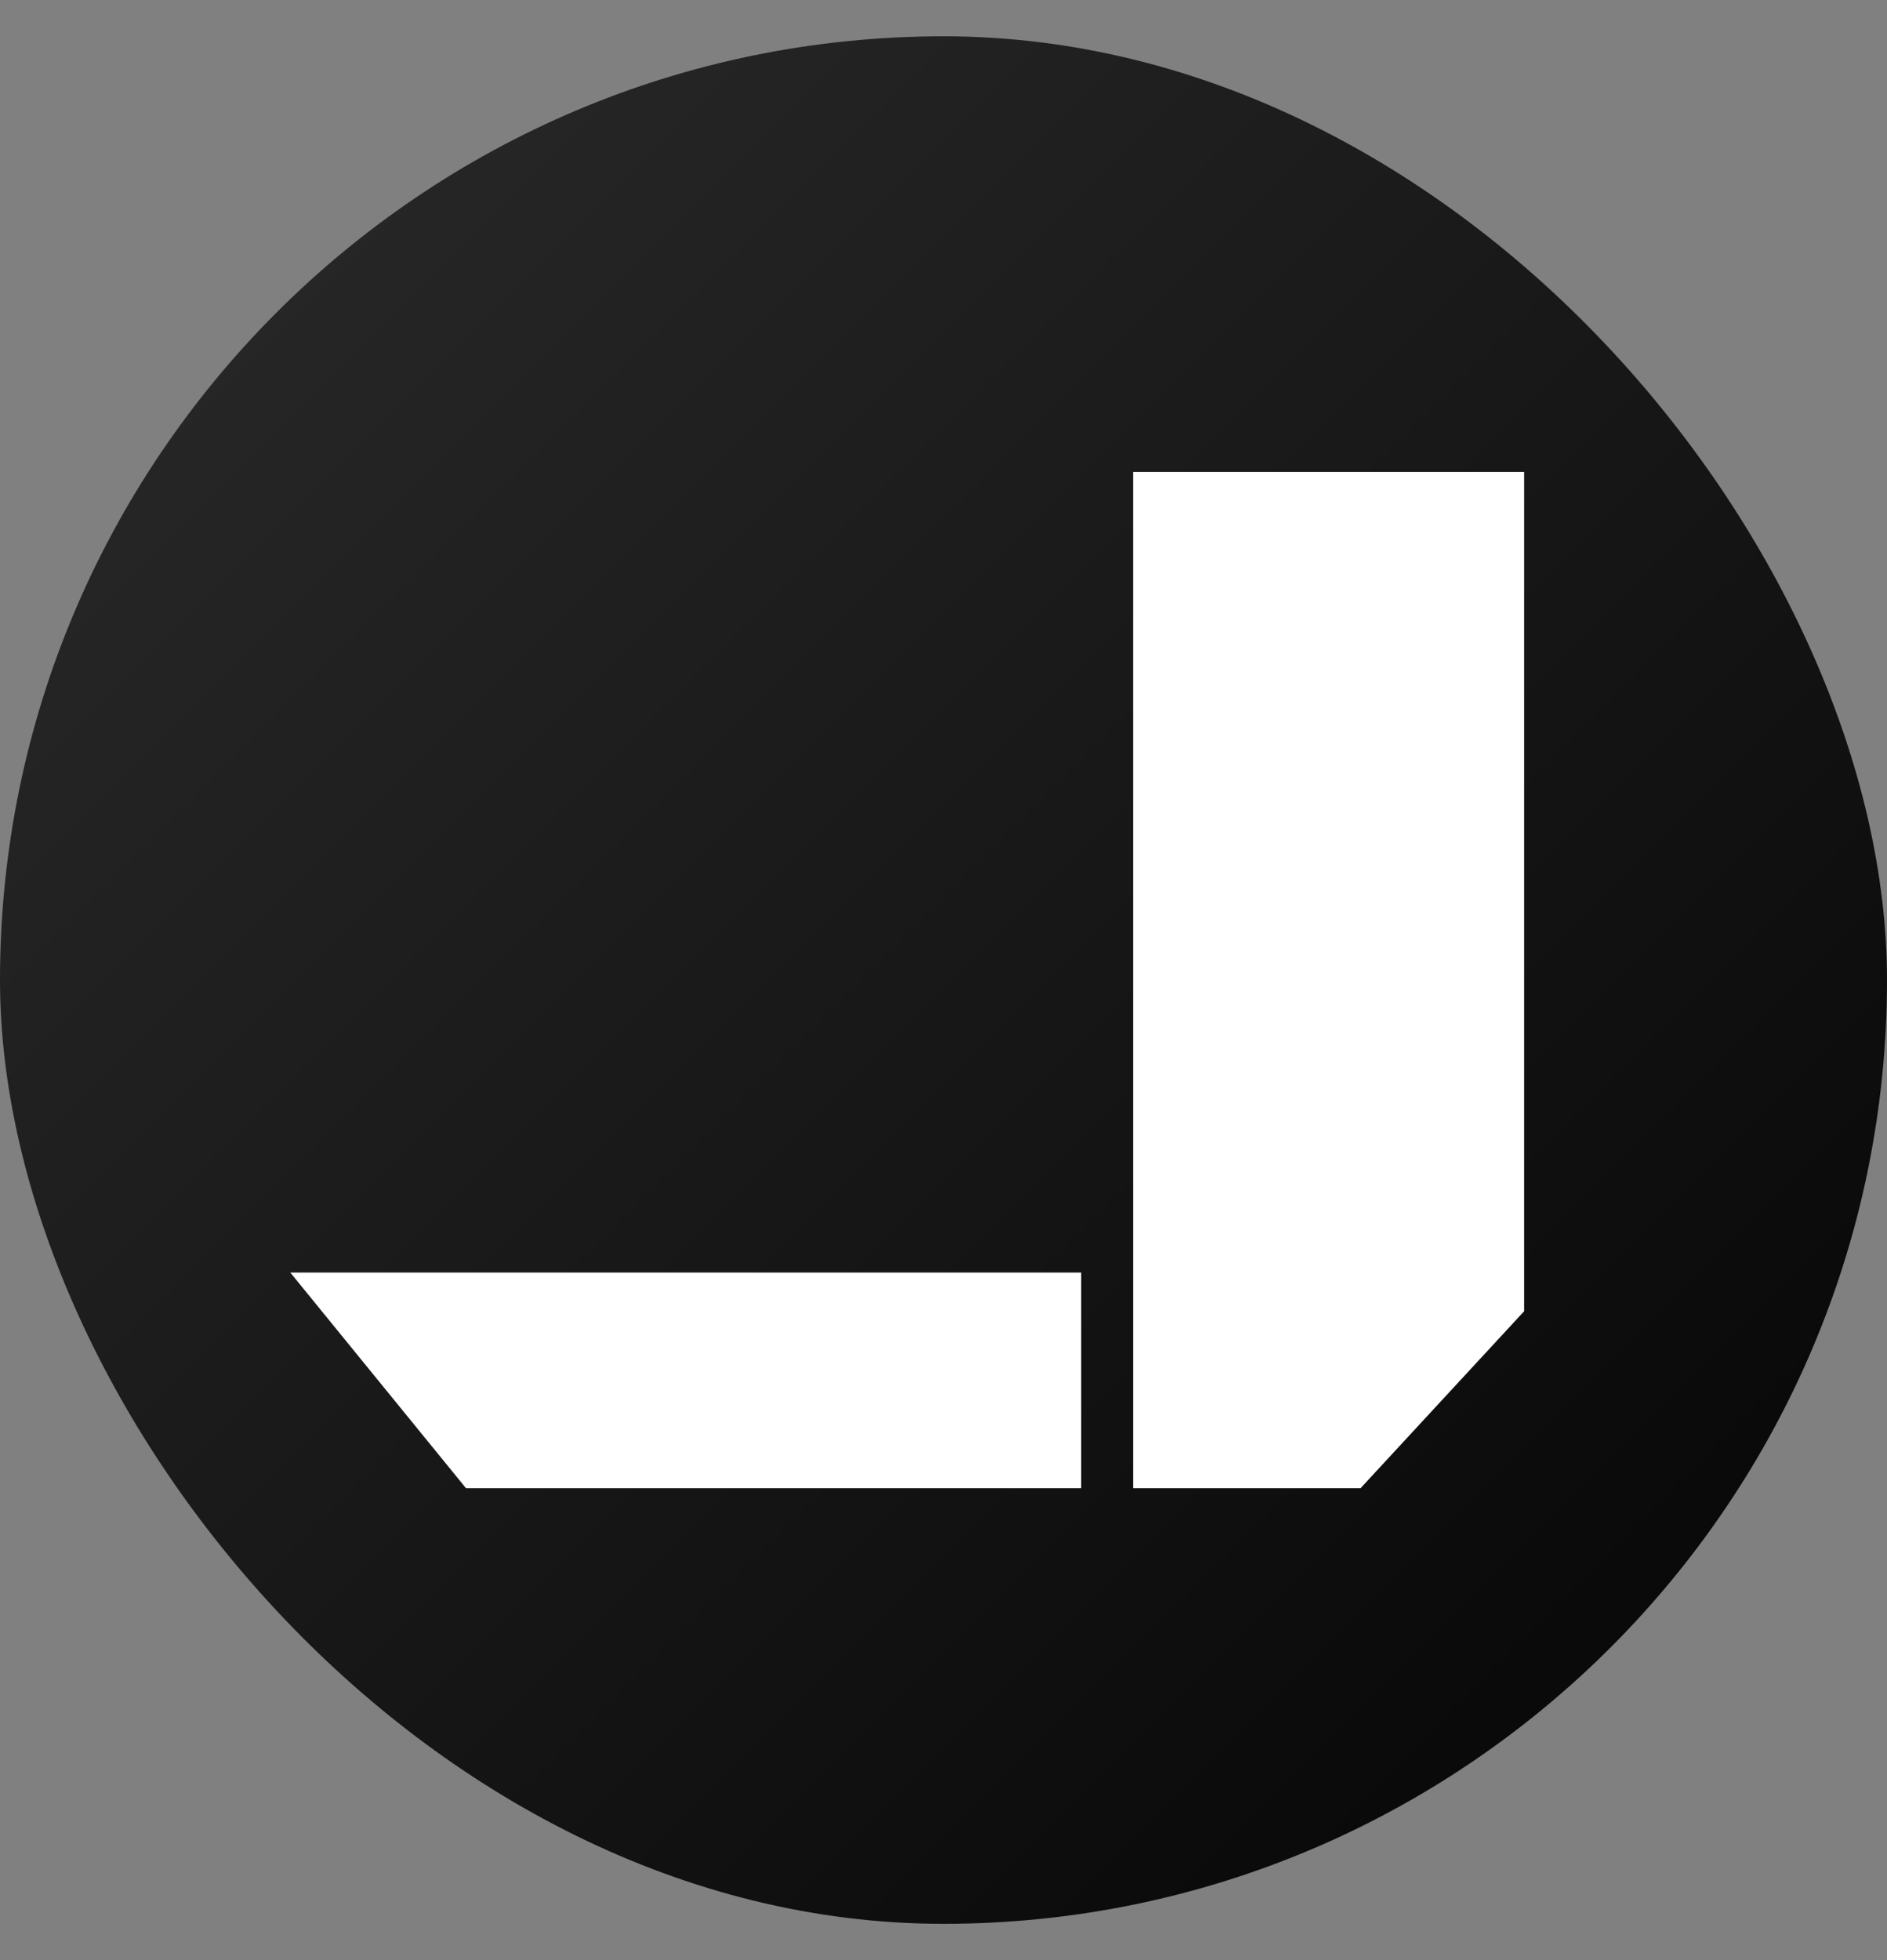
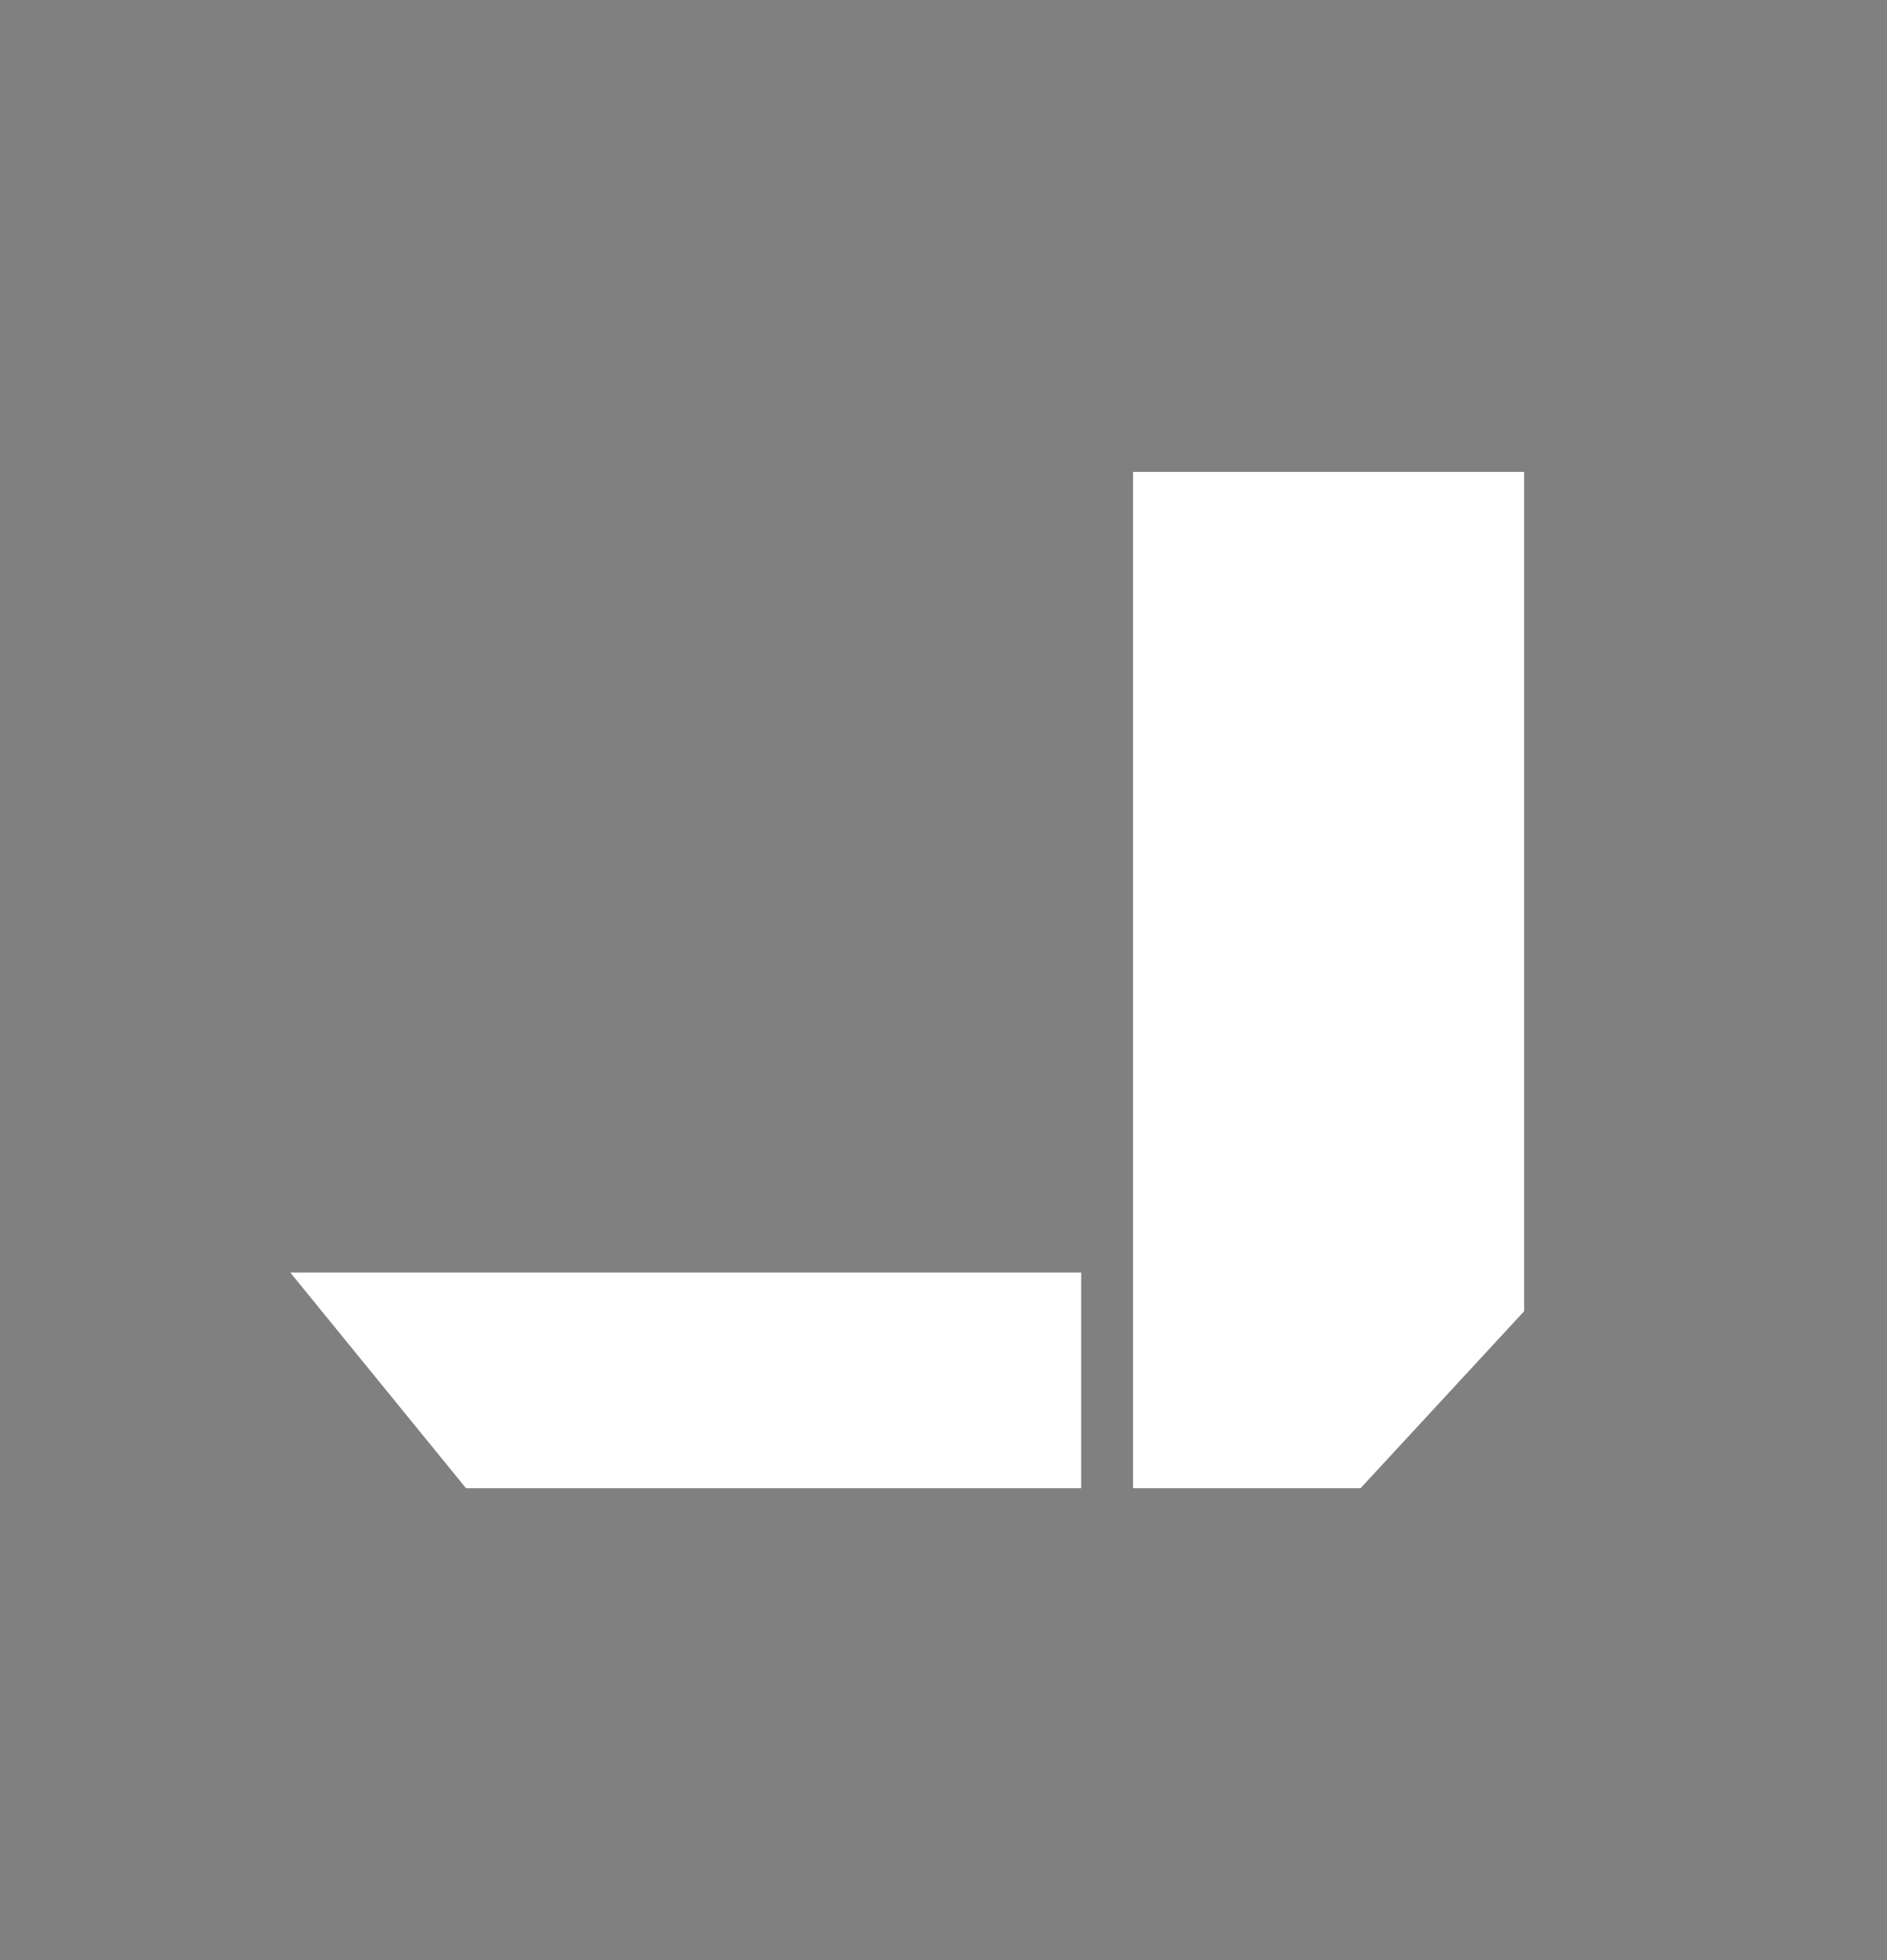
<svg xmlns="http://www.w3.org/2000/svg" width="26" height="27" viewBox="0 0 26 27" fill="none">
  <rect x="0" y="0" width="26" height="27" fill="#808080" stroke="none" />
-   <rect y="0.5" width="26" height="26" rx="13" fill="url(#paint0_linear_45_51)" />
-   <path d="M15.612 6.5V20.5H18.746L21 18.062V6.501H15.613L15.612 6.5ZM6.421 20.5H14.897V17.529H4L6.421 20.5Z" fill="white" />
+   <path d="M15.612 6.5V20.5H18.746L21 18.062V6.501H15.613L15.612 6.5ZM6.421 20.5H14.897V17.529H4Z" fill="white" />
  <defs>
    <linearGradient id="paint0_linear_45_51" x1="-5.96046e-07" y1="5.96046e-07" x2="26" y2="26" gradientUnits="userSpaceOnUse">
      <stop stop-color="#2C2C2C" />
      <stop offset="1" stop-color="#040404" />
    </linearGradient>
  </defs>
</svg>